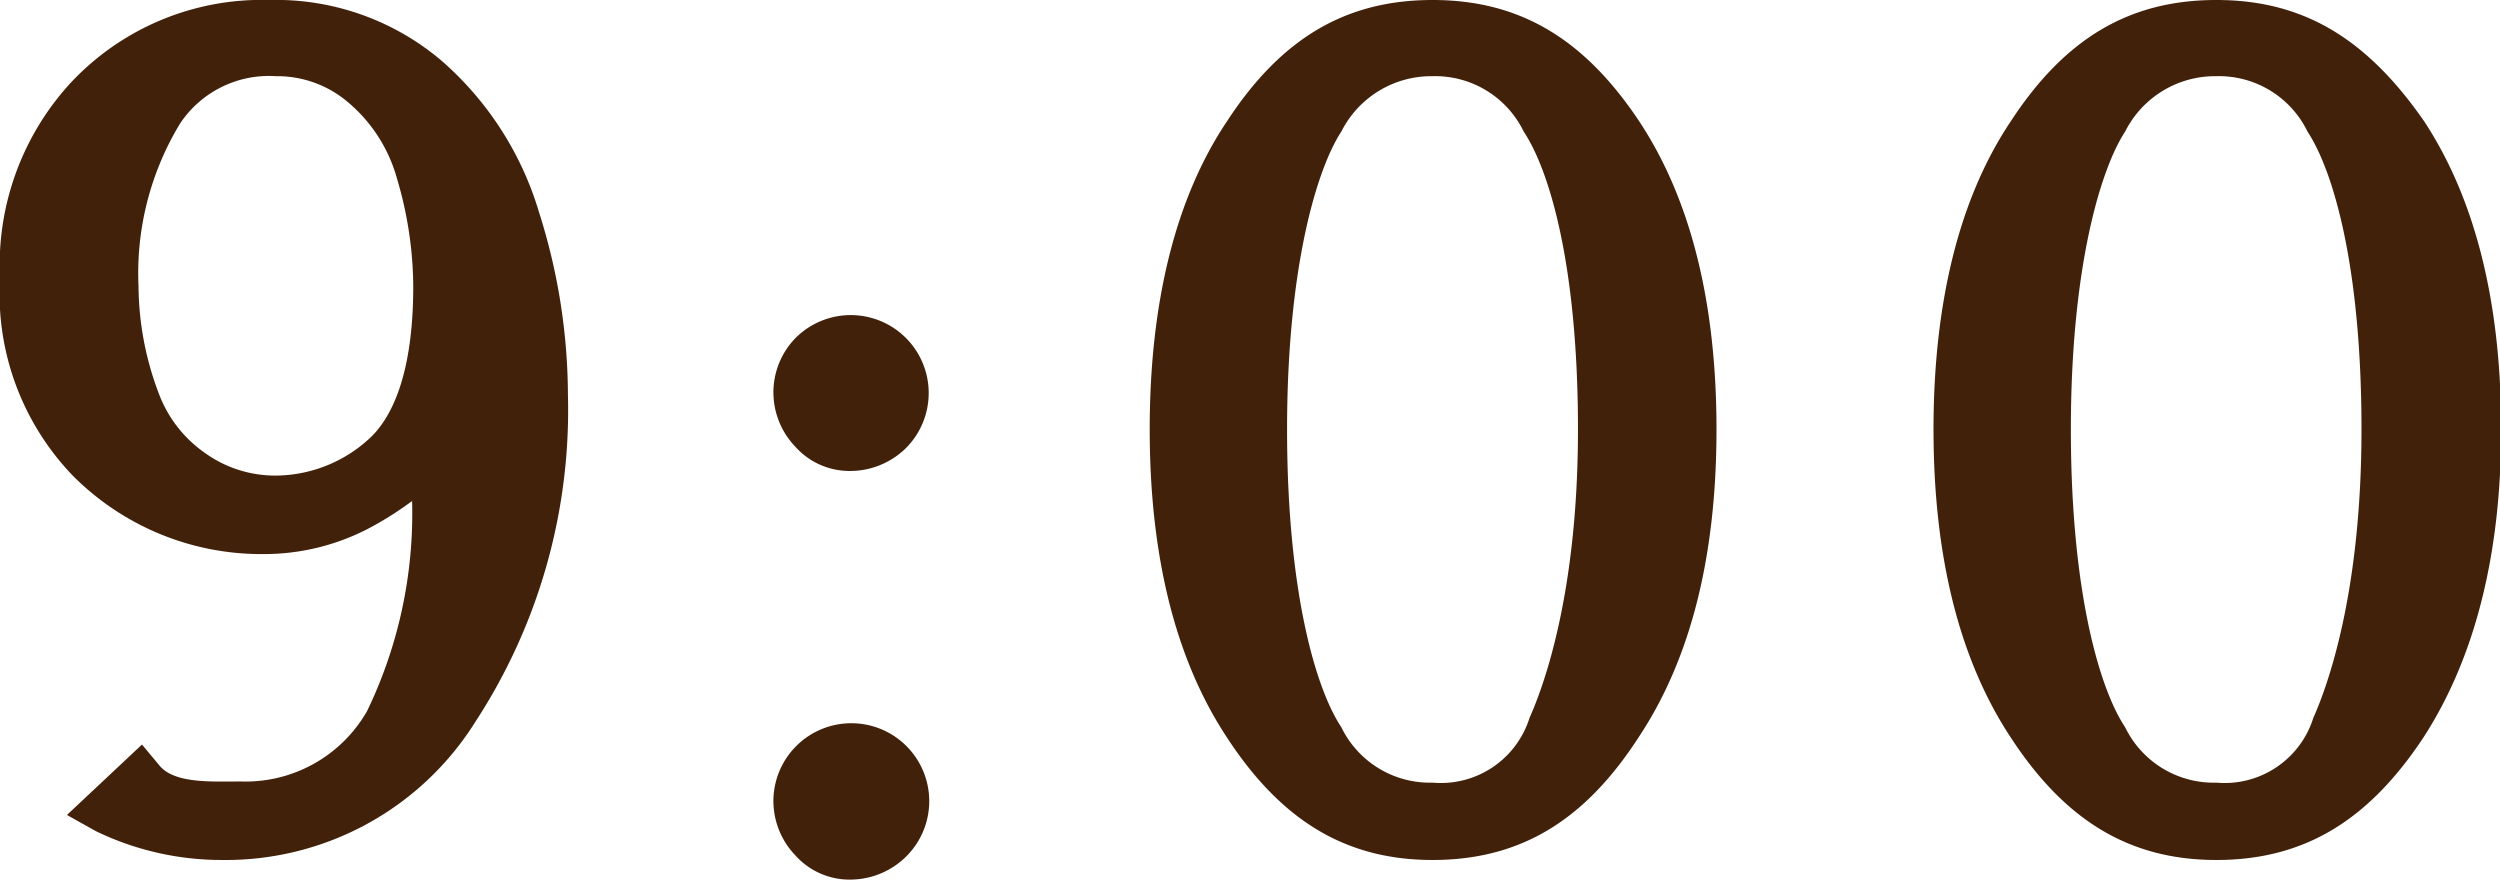
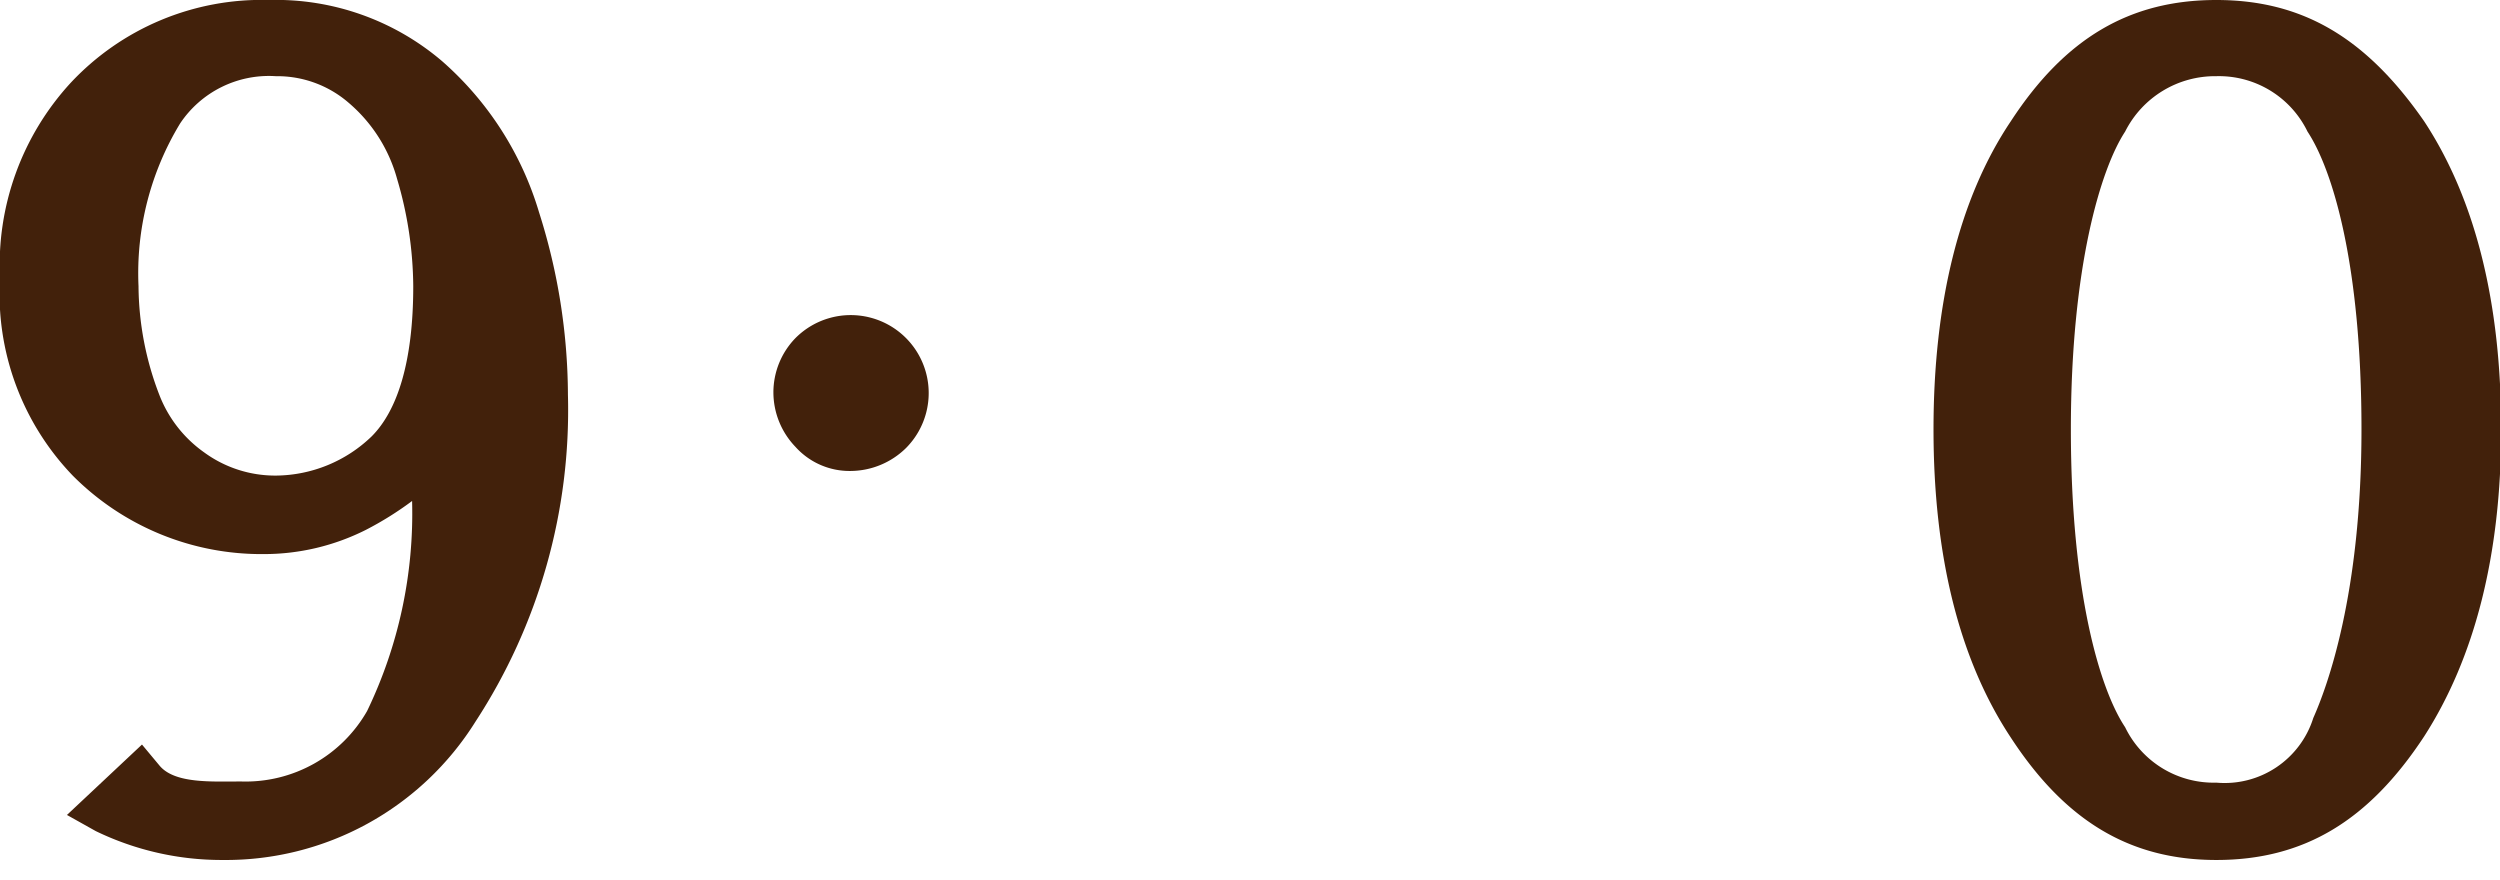
<svg xmlns="http://www.w3.org/2000/svg" viewBox="0 0 86.63 30.48">
  <defs>
    <style>.cls-1{fill:#42210b;}</style>
  </defs>
  <g id="レイヤー_2" data-name="レイヤー 2">
    <g id="photo">
      <path class="cls-1" d="M12.68,18.36a7.85,7.85,0,0,1-3.52.84,9.22,9.22,0,0,1-6.64-2.72A9.09,9.09,0,0,1,0,9.64,9.32,9.32,0,0,1,2.44,2.88,9.06,9.06,0,0,1,9.32,0a8.87,8.87,0,0,1,6,2.12,11.21,11.21,0,0,1,3.36,5.24,21.05,21.05,0,0,1,1,6.32A19.75,19.75,0,0,1,16.48,25a10.2,10.2,0,0,1-8.76,4.8,10,10,0,0,1-4.4-1l-1-.56,2.6-2.44.6.72c.52.64,1.8.56,2.84.56a4.85,4.85,0,0,0,4.36-2.44,15.76,15.76,0,0,0,1.56-7.28A11.34,11.34,0,0,1,12.68,18.36Zm-.6-14.8a3.78,3.78,0,0,0-2.52-.92A3.7,3.7,0,0,0,6.24,4.28,10,10,0,0,0,4.8,9.92a10.64,10.64,0,0,0,.72,3.76,4.36,4.36,0,0,0,1.56,2,4.17,4.17,0,0,0,2.48.8,4.83,4.83,0,0,0,3.32-1.36c.88-.88,1.44-2.56,1.44-5.2a13.32,13.32,0,0,0-.56-3.72A5.3,5.3,0,0,0,12.08,3.56Z" />
-       <path class="cls-1" d="M29.48,16.32a2.52,2.52,0,0,1-1.92-.84,2.73,2.73,0,0,1-.76-1.88,2.7,2.7,0,0,1,.76-1.88,2.7,2.7,0,1,1,3.84,3.8A2.76,2.76,0,0,1,29.48,16.32Zm0,14.16a2.52,2.52,0,0,1-1.92-.84,2.73,2.73,0,0,1-.76-1.88,2.7,2.7,0,1,1,4.6,1.92A2.76,2.76,0,0,1,29.48,30.48Z" />
-       <path class="cls-1" d="M49.64,29.8c-3,0-5.24-1.36-7.12-4.24-1.8-2.72-2.68-6.32-2.68-10.68s.88-8,2.68-10.68C44.4,1.32,46.64,0,49.64,0s5.24,1.32,7.16,4.2c1.8,2.72,2.68,6.32,2.68,10.68S58.6,22.8,56.8,25.52C54.92,28.44,52.68,29.8,49.64,29.8Zm0-27.16a3.49,3.49,0,0,0-3.16,1.92c-.84,1.28-1.88,4.68-1.88,10.32s1,9,1.88,10.32a3.41,3.41,0,0,0,3.16,1.92A3.22,3.22,0,0,0,53,24.88c.48-1.08,1.68-4.28,1.68-10s-1-9-1.88-10.32A3.41,3.41,0,0,0,49.64,2.64Z" />
+       <path class="cls-1" d="M29.48,16.32a2.52,2.52,0,0,1-1.92-.84,2.73,2.73,0,0,1-.76-1.88,2.7,2.7,0,0,1,.76-1.88,2.7,2.7,0,1,1,3.84,3.8A2.76,2.76,0,0,1,29.48,16.32Zm0,14.16A2.76,2.76,0,0,1,29.48,30.48Z" />
      <path class="cls-1" d="M76.8,29.8c-3,0-5.24-1.36-7.12-4.24C67.88,22.84,67,19.24,67,14.88s.88-8,2.68-10.68C71.56,1.32,73.8,0,76.8,0S82,1.32,84,4.2c1.79,2.72,2.67,6.32,2.67,10.68S85.75,22.8,84,25.52C82.08,28.44,79.84,29.8,76.8,29.8Zm0-27.16a3.49,3.49,0,0,0-3.16,1.92c-.84,1.28-1.88,4.68-1.88,10.32s1,9,1.88,10.32a3.41,3.41,0,0,0,3.16,1.92,3.22,3.22,0,0,0,3.36-2.24c.48-1.08,1.67-4.28,1.67-10s-1-9-1.87-10.32A3.41,3.41,0,0,0,76.8,2.64Z" />
    </g>
  </g>
</svg>